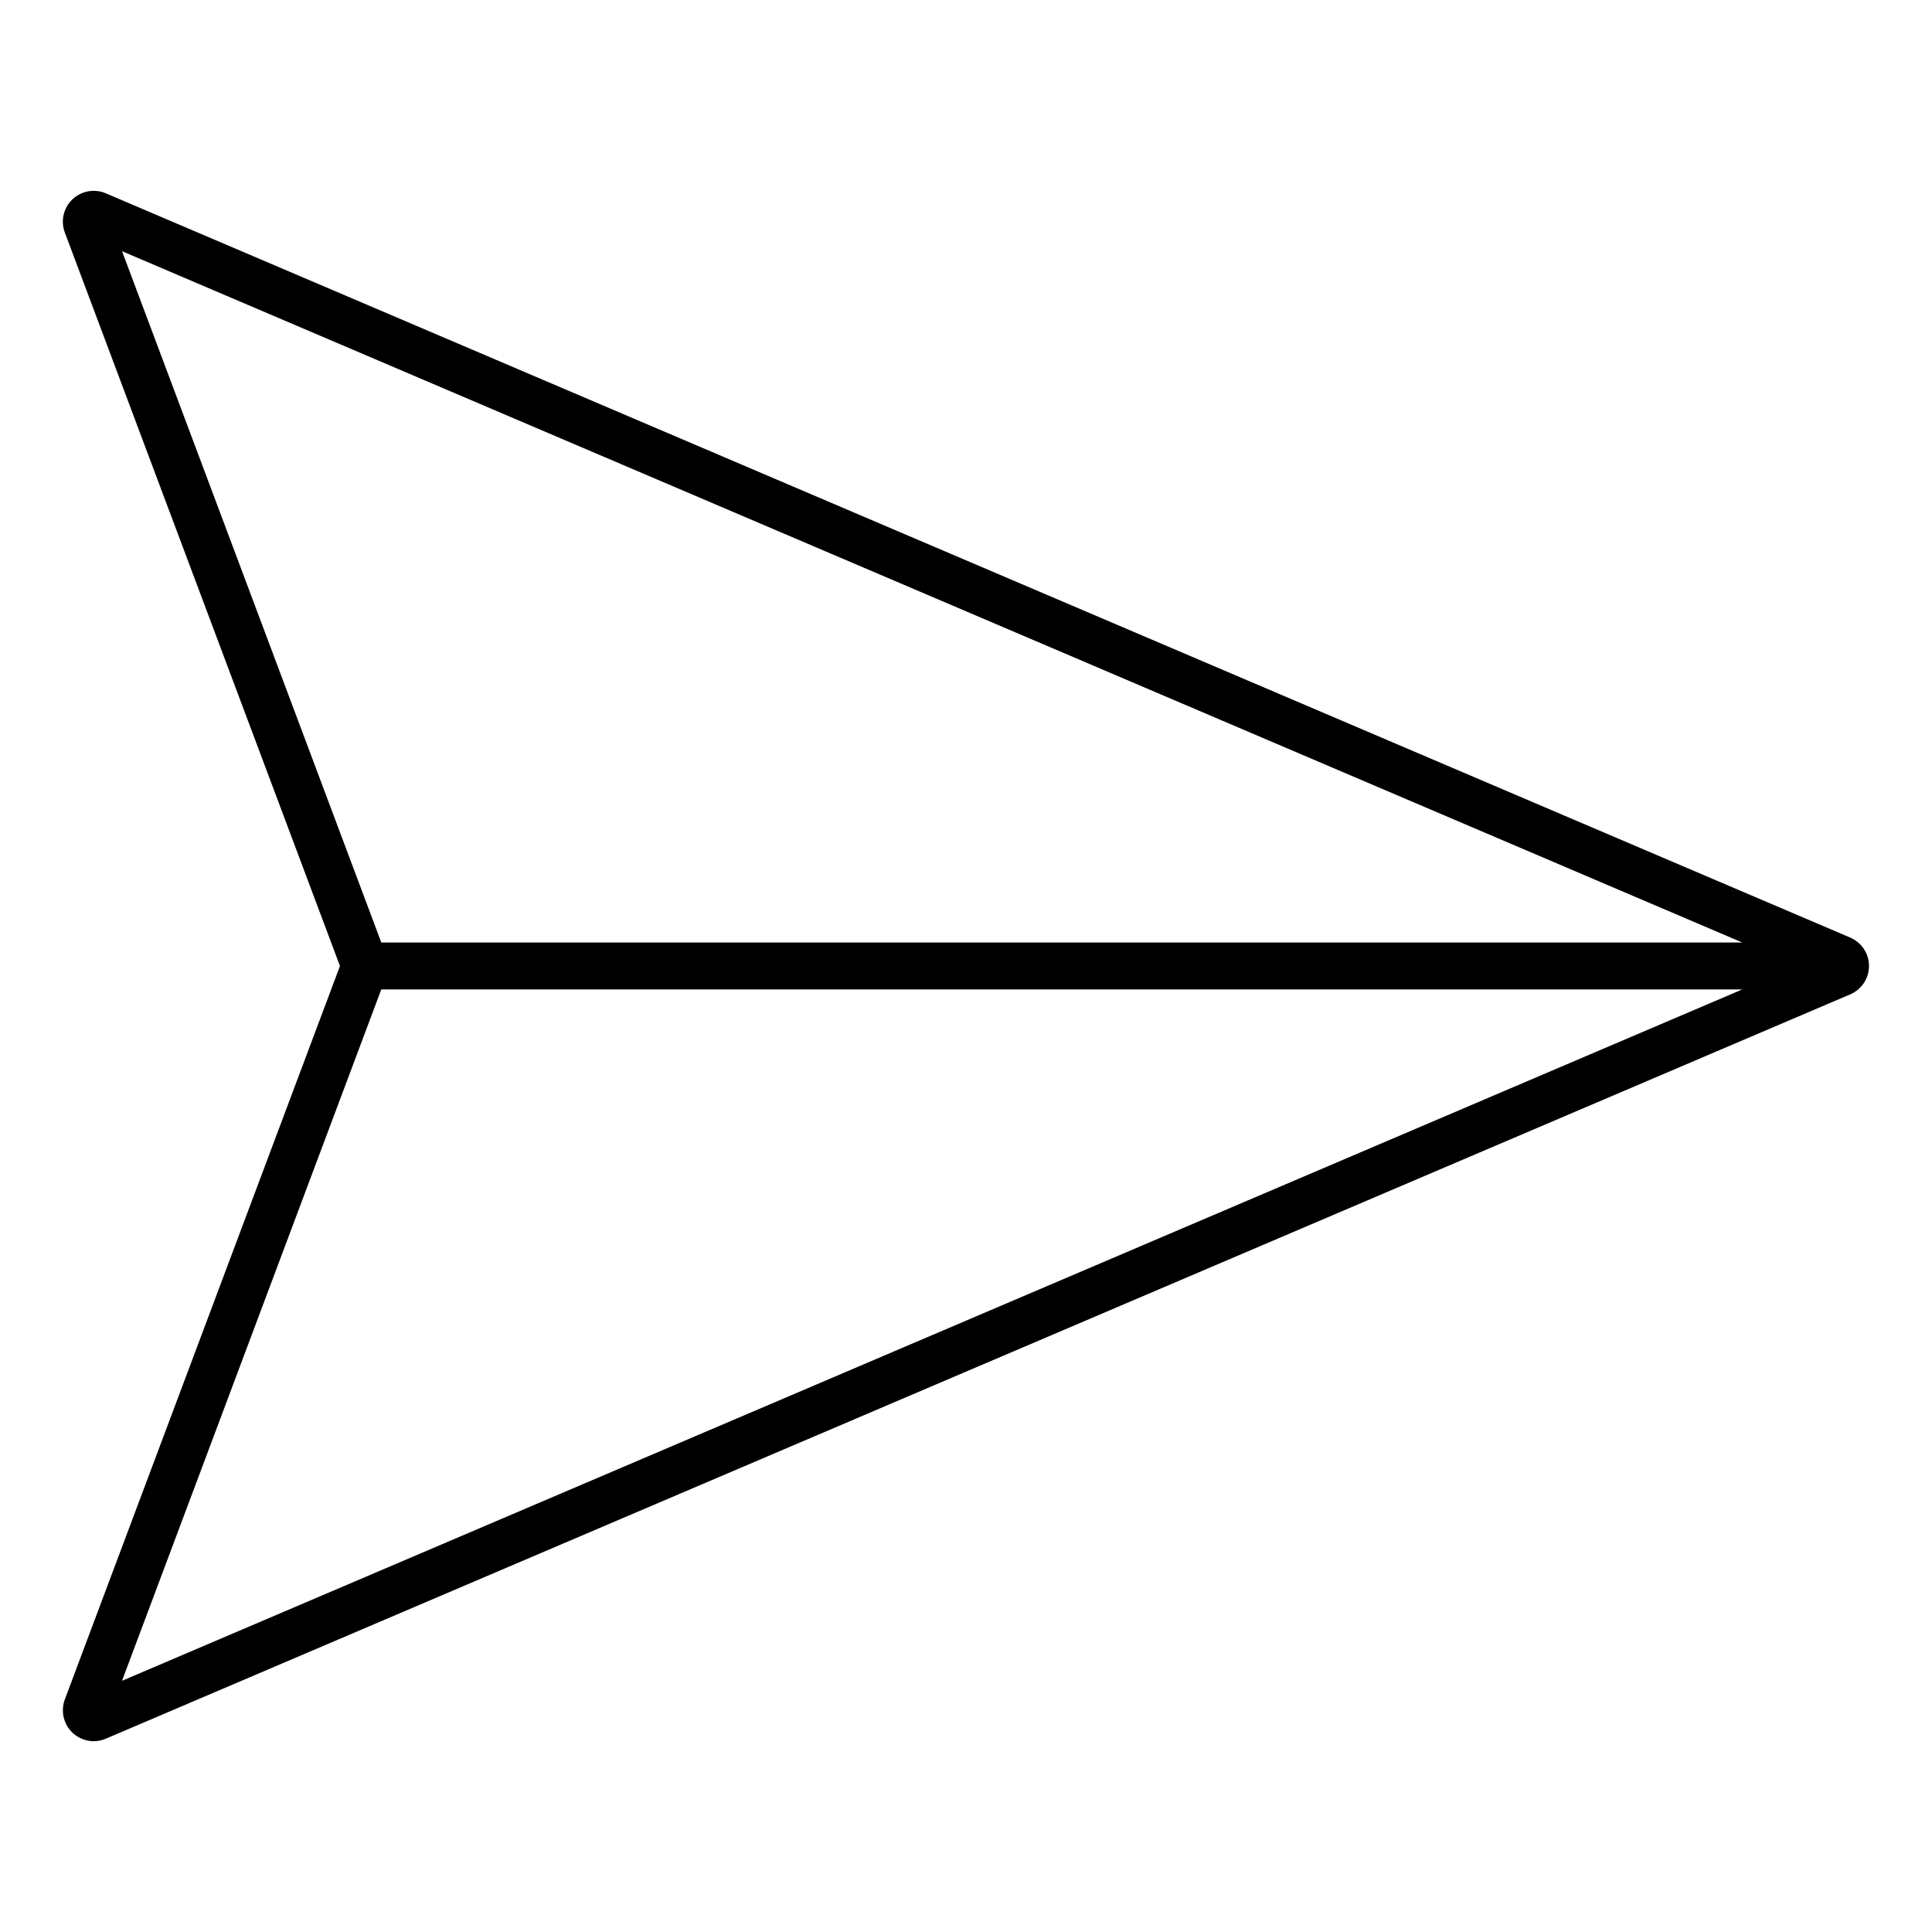
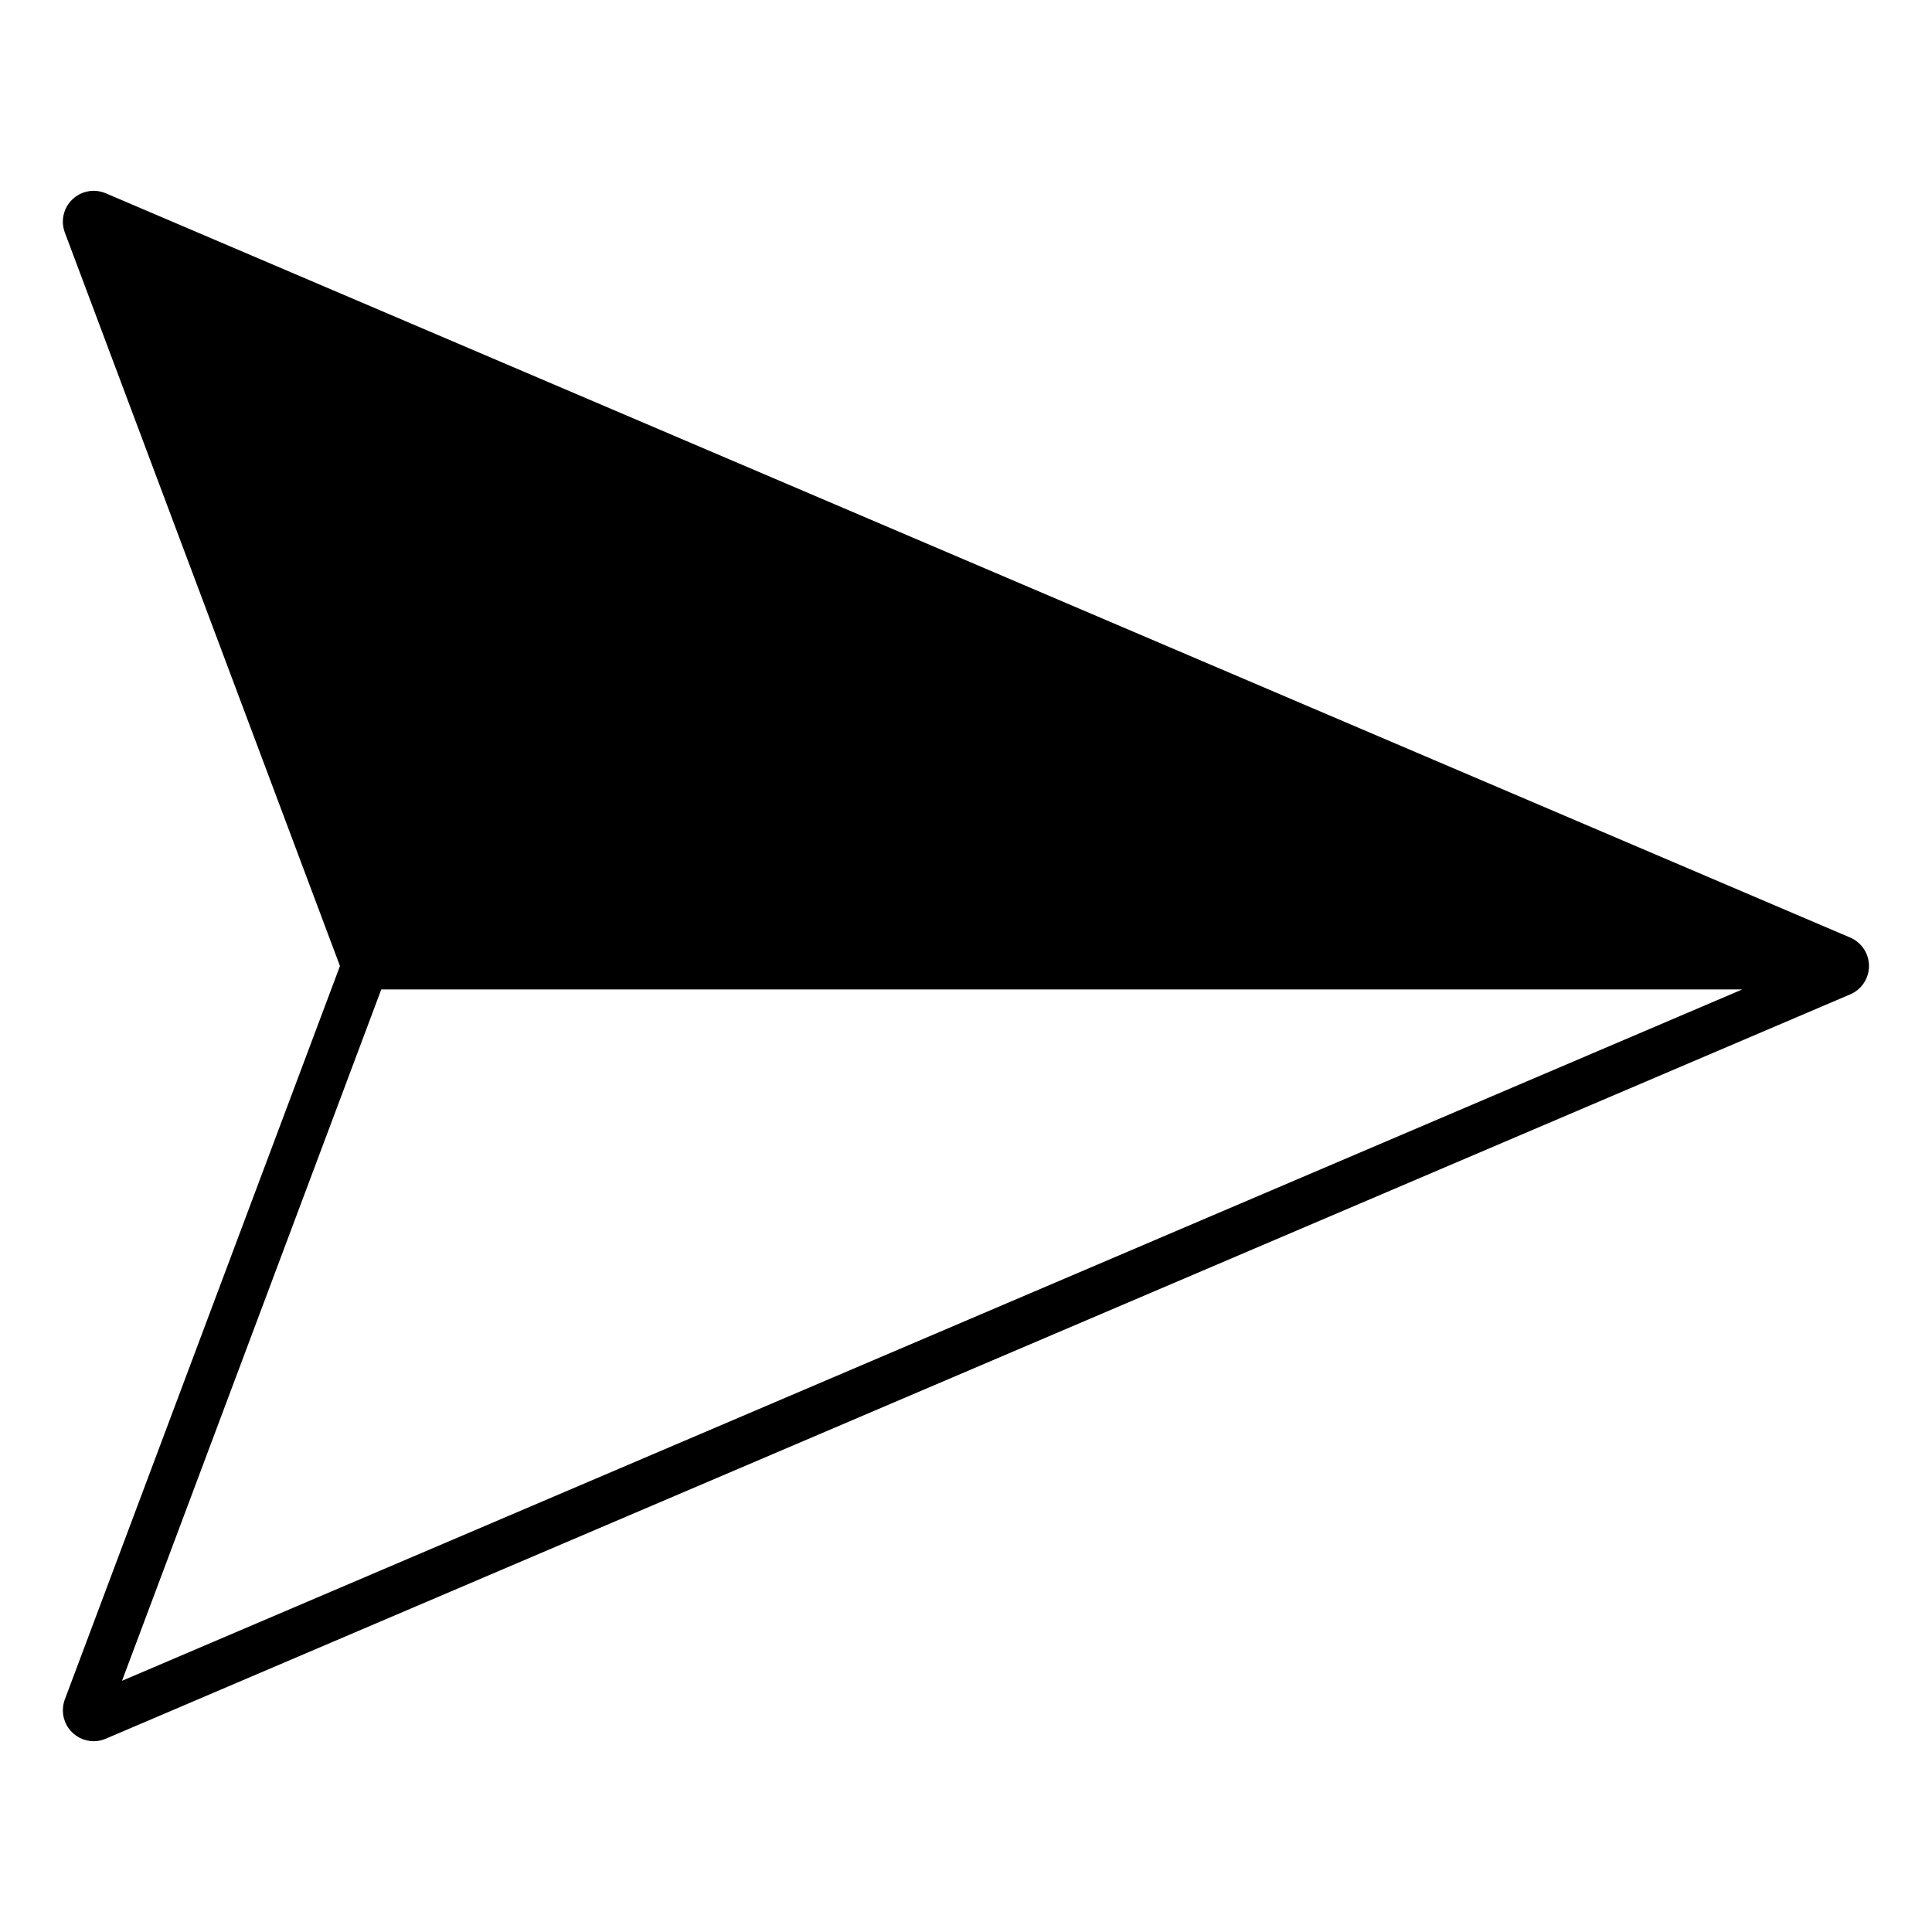
<svg xmlns="http://www.w3.org/2000/svg" fill="#000000" width="800px" height="800px" version="1.1" viewBox="144 144 512 512">
-   <path d="m634.36 392.48-462.27-197.23c-3.012-1.309-6.516-0.688-8.895 1.578-2.375 2.266-3.168 5.734-2.008 8.805l72.906 194.37-72.906 194.35c-0.949 2.516-0.605 5.34 0.922 7.551 1.531 2.215 4.047 3.535 6.738 3.535 1.102 0 2.195-0.23 3.207-0.672l462.3-197.26c3.004-1.289 4.949-4.242 4.949-7.512 0-3.266-1.945-6.219-4.949-7.512zm-458.02-181.91 429.39 183.21h-360.68zm68.703 195.64h360.68l-429.39 183.22z" />
+   <path d="m634.36 392.48-462.27-197.23c-3.012-1.309-6.516-0.688-8.895 1.578-2.375 2.266-3.168 5.734-2.008 8.805l72.906 194.37-72.906 194.35c-0.949 2.516-0.605 5.34 0.922 7.551 1.531 2.215 4.047 3.535 6.738 3.535 1.102 0 2.195-0.23 3.207-0.672l462.3-197.26c3.004-1.289 4.949-4.242 4.949-7.512 0-3.266-1.945-6.219-4.949-7.512zm-458.02-181.91 429.39 183.21zm68.703 195.64h360.68l-429.39 183.22z" />
</svg>